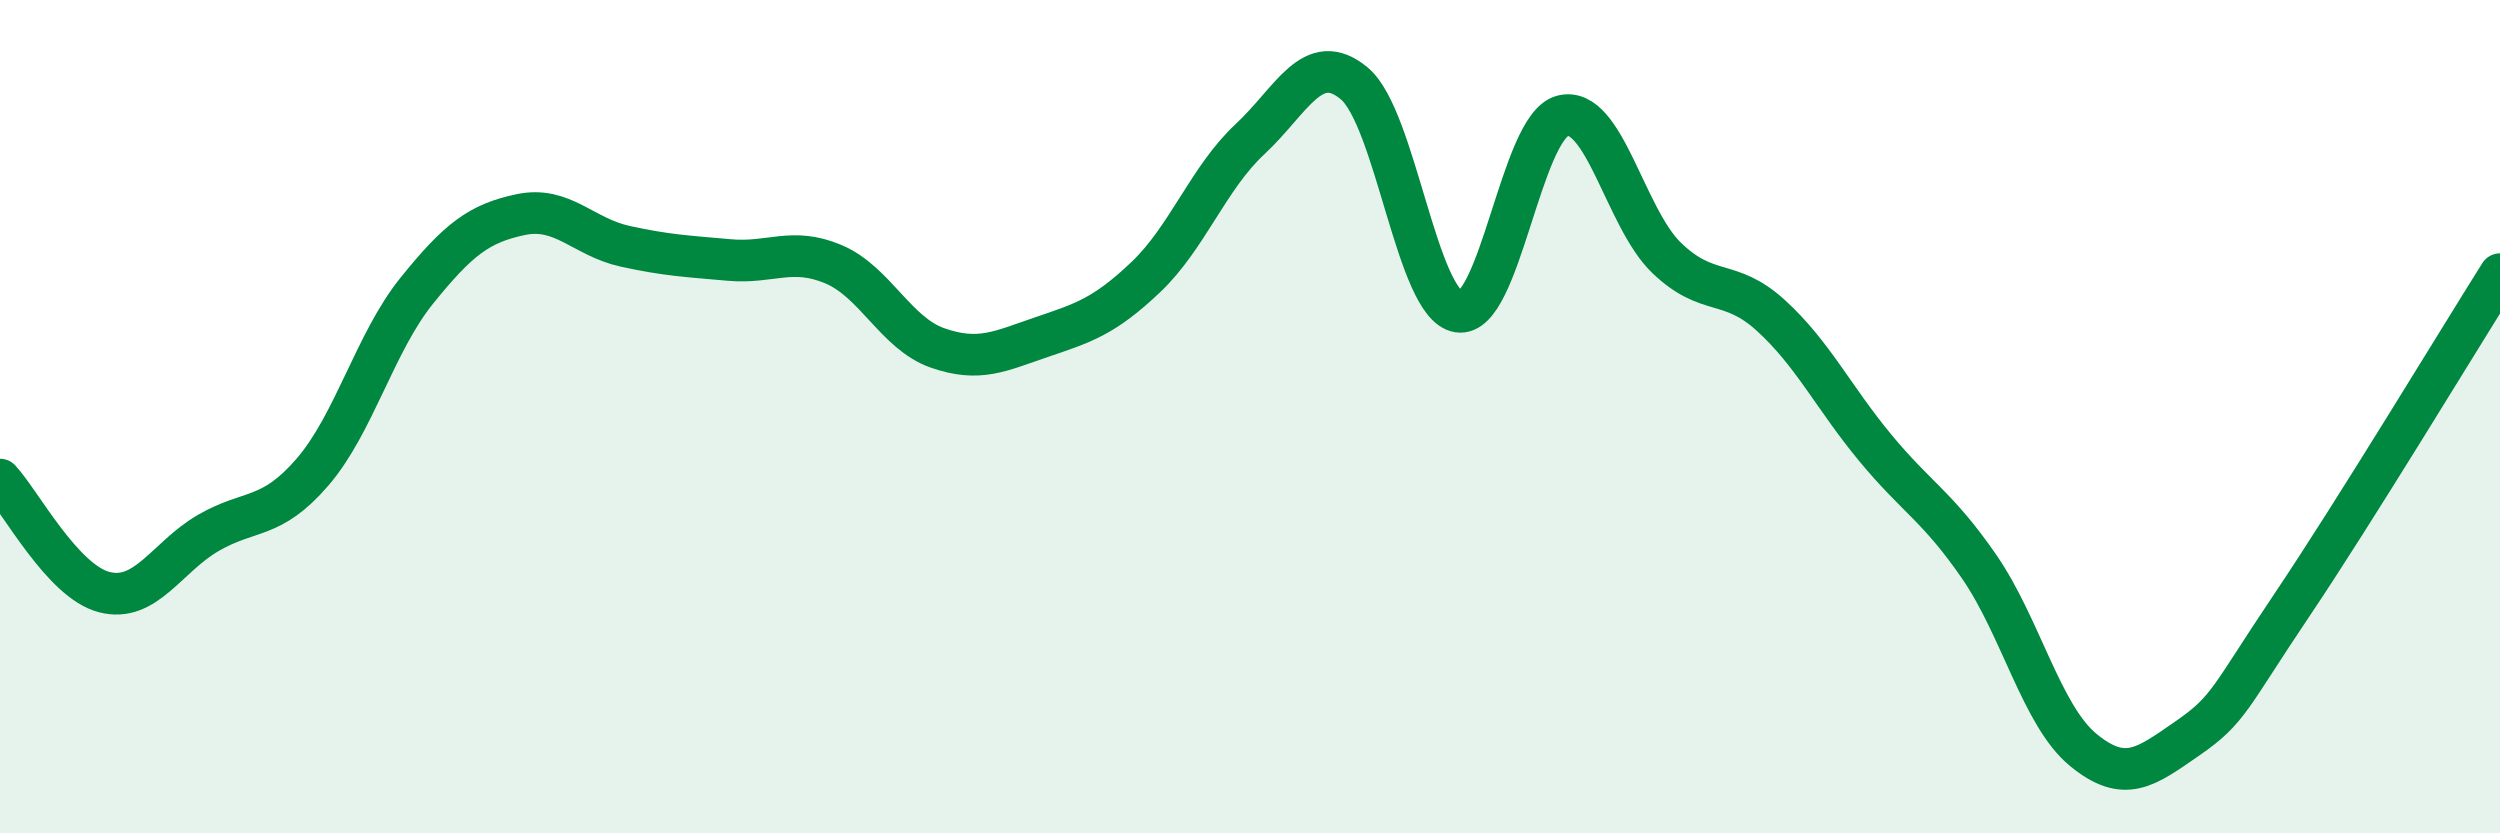
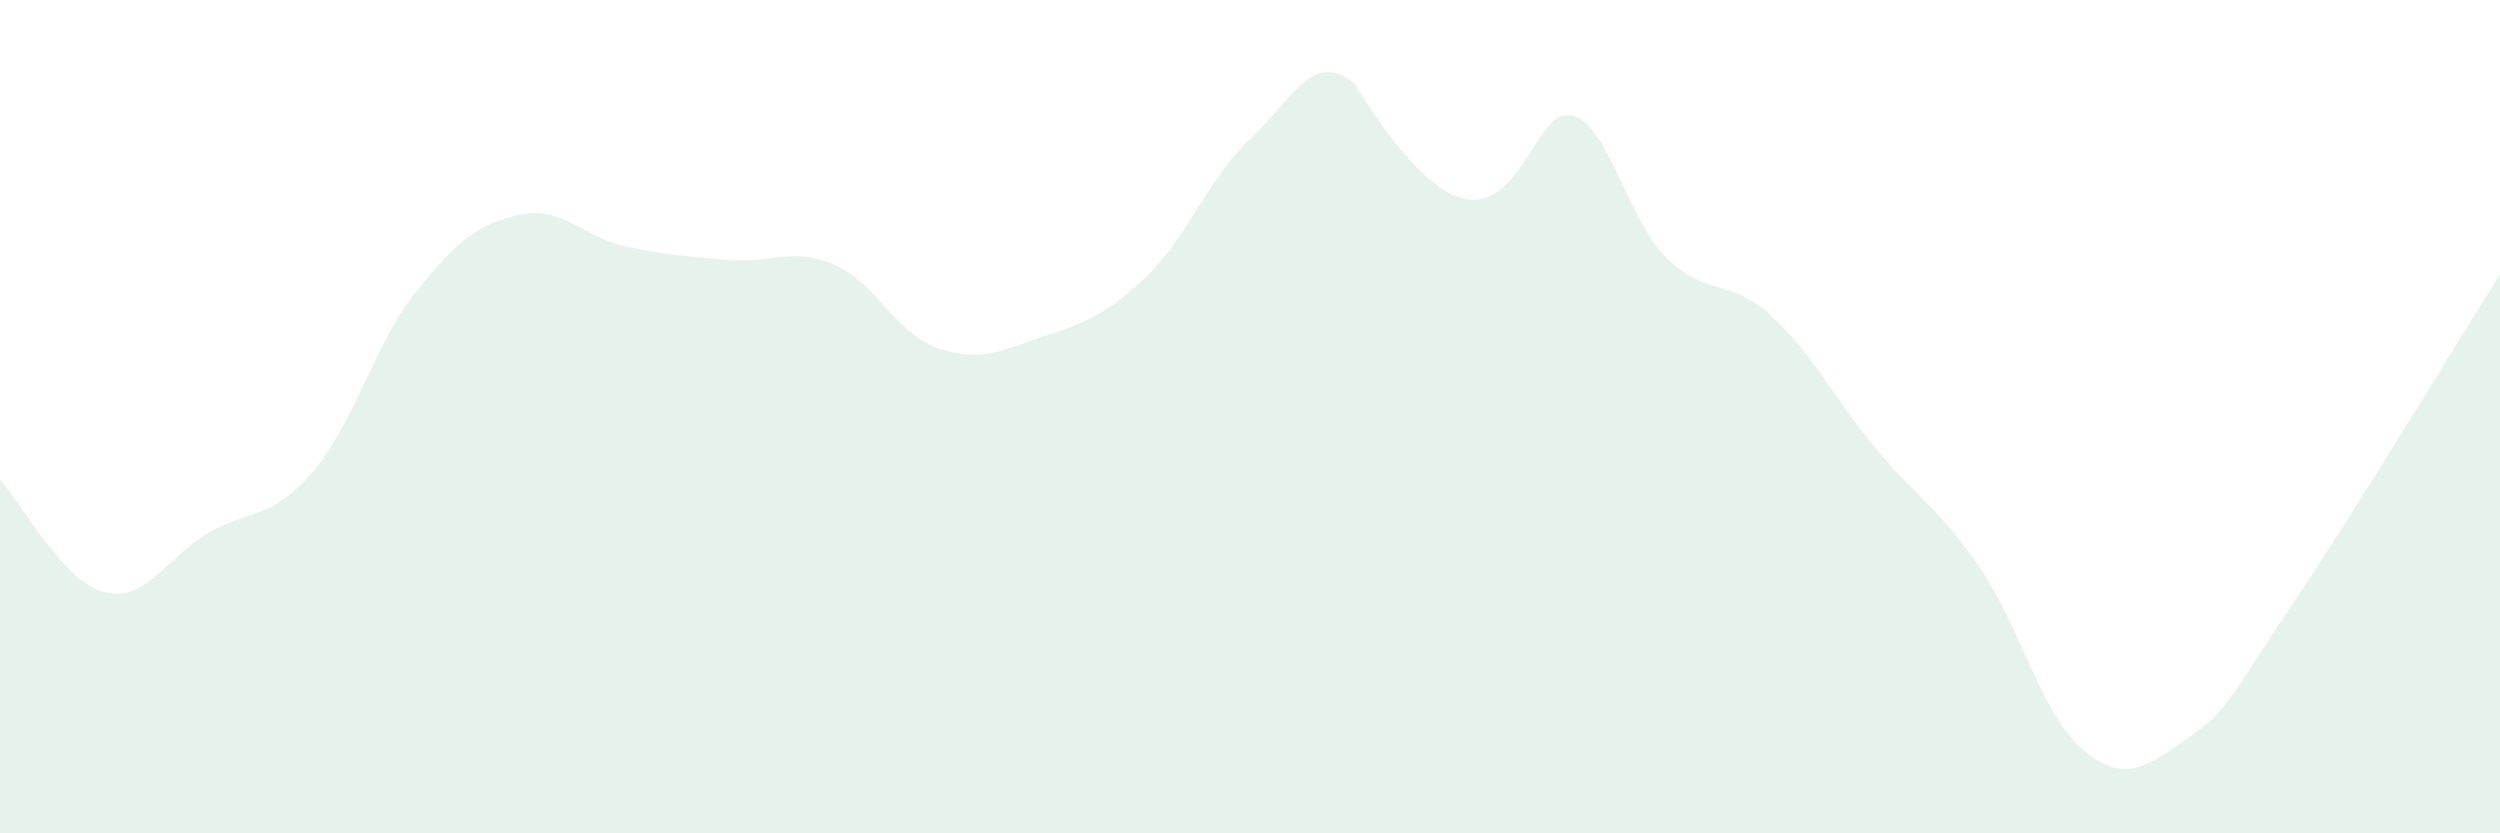
<svg xmlns="http://www.w3.org/2000/svg" width="60" height="20" viewBox="0 0 60 20">
-   <path d="M 0,11.51 C 0.5,12.05 1.5,13.95 2.5,14.21 C 3.5,14.47 4,13.37 5,12.79 C 6,12.21 6.5,12.49 7.5,11.33 C 8.5,10.17 9,8.22 10,6.98 C 11,5.74 11.5,5.36 12.5,5.15 C 13.5,4.94 14,5.69 15,5.91 C 16,6.13 16.5,6.15 17.5,6.24 C 18.5,6.33 19,5.92 20,6.34 C 21,6.76 21.5,8 22.5,8.35 C 23.5,8.7 24,8.43 25,8.09 C 26,7.75 26.5,7.6 27.5,6.65 C 28.5,5.7 29,4.27 30,3.34 C 31,2.41 31.5,1.17 32.5,2 C 33.5,2.83 34,7.32 35,7.48 C 36,7.64 36.5,3.04 37.5,2.78 C 38.5,2.52 39,5.23 40,6.19 C 41,7.15 41.5,6.66 42.5,7.57 C 43.5,8.48 44,9.53 45,10.74 C 46,11.95 46.5,12.15 47.5,13.6 C 48.5,15.05 49,17.18 50,18 C 51,18.82 51.5,18.41 52.5,17.72 C 53.5,17.03 53.5,16.76 55,14.53 C 56.5,12.3 59,8.17 60,6.58L60 20L0 20Z" fill="#008740" opacity="0.1" stroke-linecap="round" stroke-linejoin="round" />
-   <path d="M 0,11.51 C 0.5,12.05 1.5,13.95 2.5,14.21 C 3.5,14.47 4,13.37 5,12.79 C 6,12.21 6.5,12.49 7.5,11.33 C 8.5,10.17 9,8.22 10,6.98 C 11,5.74 11.5,5.36 12.5,5.15 C 13.5,4.94 14,5.69 15,5.91 C 16,6.13 16.5,6.15 17.5,6.24 C 18.5,6.33 19,5.92 20,6.34 C 21,6.76 21.5,8 22.5,8.35 C 23.5,8.7 24,8.43 25,8.09 C 26,7.75 26.5,7.6 27.5,6.65 C 28.5,5.7 29,4.27 30,3.34 C 31,2.41 31.5,1.17 32.5,2 C 33.5,2.83 34,7.32 35,7.48 C 36,7.64 36.5,3.04 37.5,2.78 C 38.5,2.52 39,5.23 40,6.19 C 41,7.15 41.5,6.66 42.5,7.57 C 43.5,8.48 44,9.53 45,10.74 C 46,11.95 46.5,12.15 47.5,13.6 C 48.5,15.05 49,17.18 50,18 C 51,18.82 51.5,18.41 52.5,17.72 C 53.5,17.03 53.5,16.76 55,14.53 C 56.5,12.3 59,8.17 60,6.58" stroke="#008740" stroke-width="1" fill="none" stroke-linecap="round" stroke-linejoin="round" />
+   <path d="M 0,11.51 C 0.5,12.05 1.5,13.95 2.5,14.21 C 3.5,14.47 4,13.37 5,12.79 C 6,12.21 6.5,12.49 7.5,11.33 C 8.5,10.17 9,8.22 10,6.98 C 11,5.74 11.5,5.36 12.5,5.15 C 13.5,4.94 14,5.69 15,5.91 C 16,6.13 16.5,6.15 17.5,6.24 C 18.5,6.33 19,5.92 20,6.34 C 21,6.76 21.5,8 22.5,8.35 C 23.5,8.7 24,8.43 25,8.09 C 26,7.75 26.5,7.6 27.5,6.65 C 28.5,5.7 29,4.27 30,3.34 C 31,2.41 31.5,1.17 32.5,2 C 36,7.64 36.5,3.04 37.5,2.78 C 38.5,2.52 39,5.23 40,6.19 C 41,7.15 41.5,6.66 42.5,7.57 C 43.5,8.48 44,9.53 45,10.74 C 46,11.95 46.5,12.15 47.5,13.6 C 48.5,15.05 49,17.18 50,18 C 51,18.82 51.5,18.41 52.5,17.72 C 53.5,17.03 53.5,16.76 55,14.53 C 56.5,12.3 59,8.17 60,6.58L60 20L0 20Z" fill="#008740" opacity="0.1" stroke-linecap="round" stroke-linejoin="round" />
</svg>